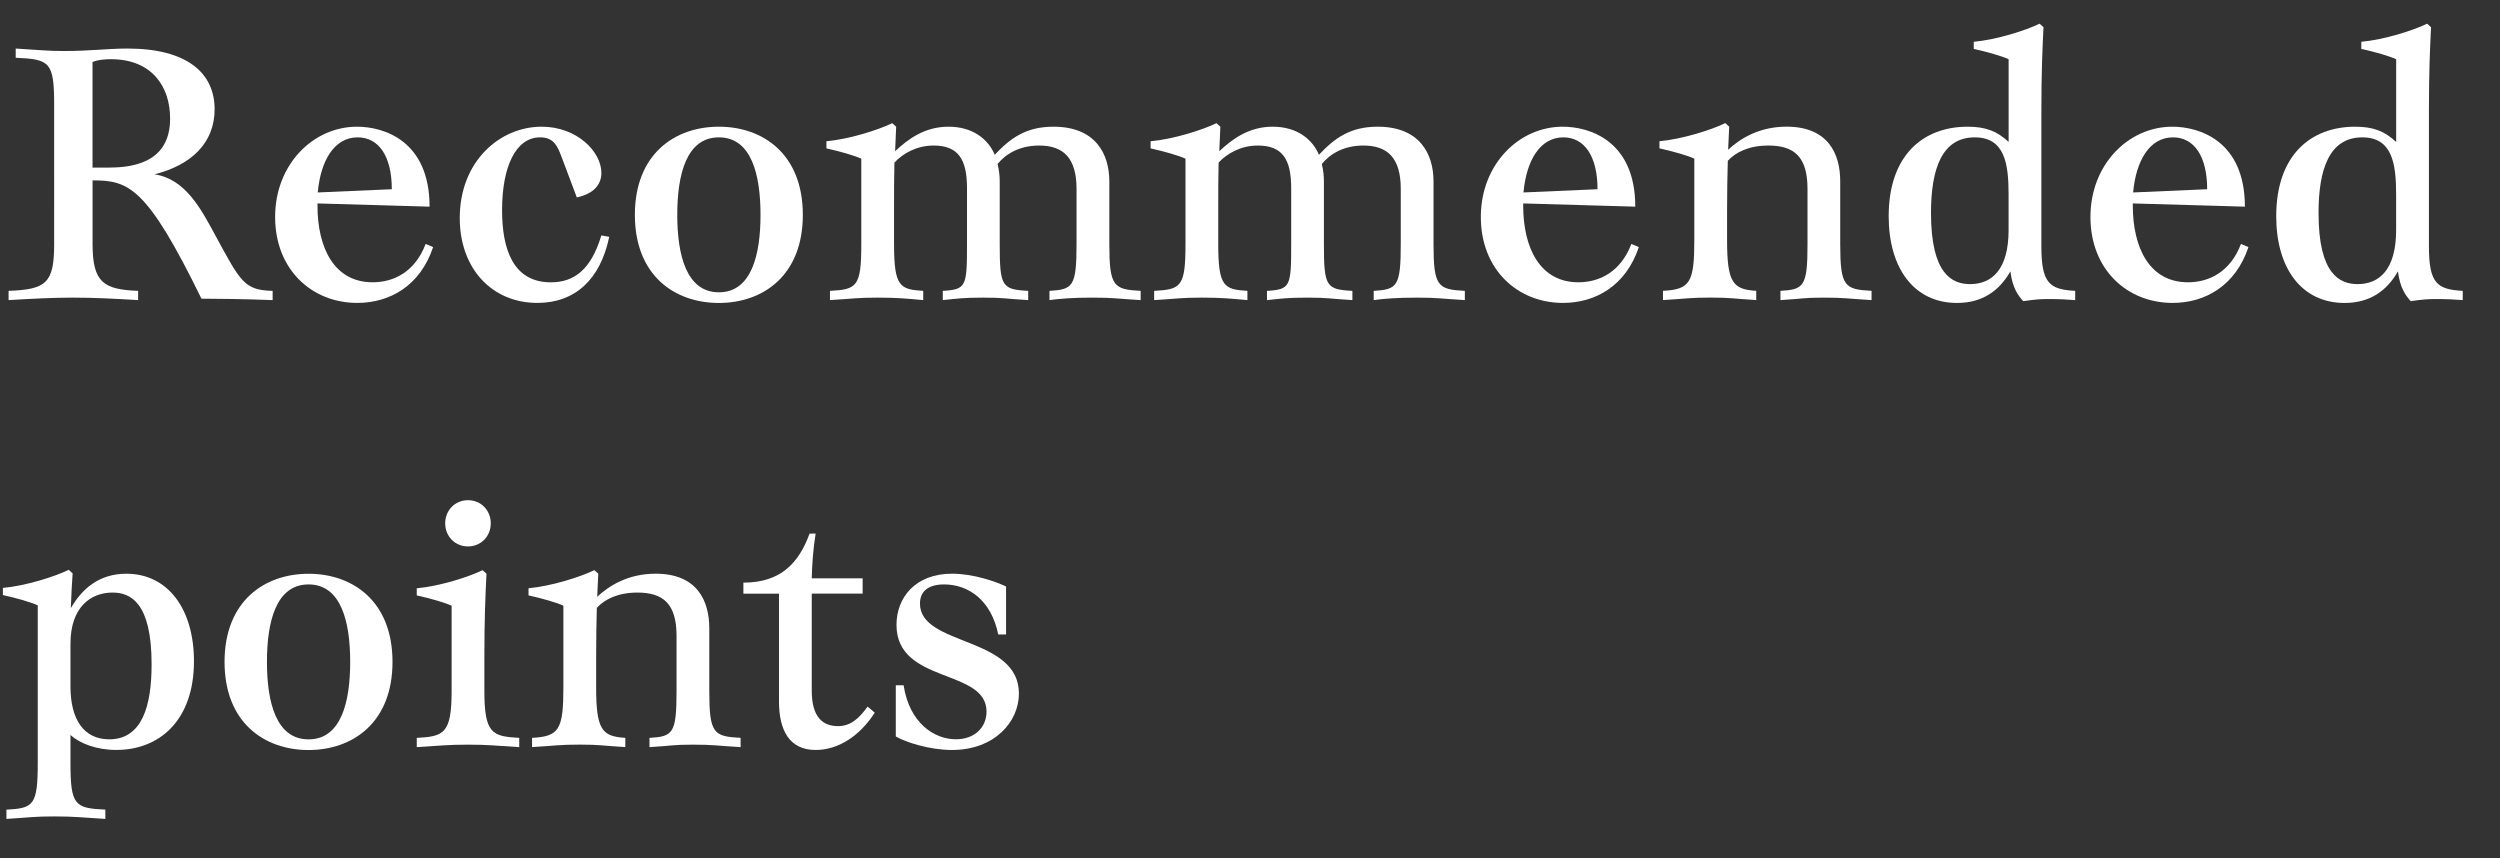
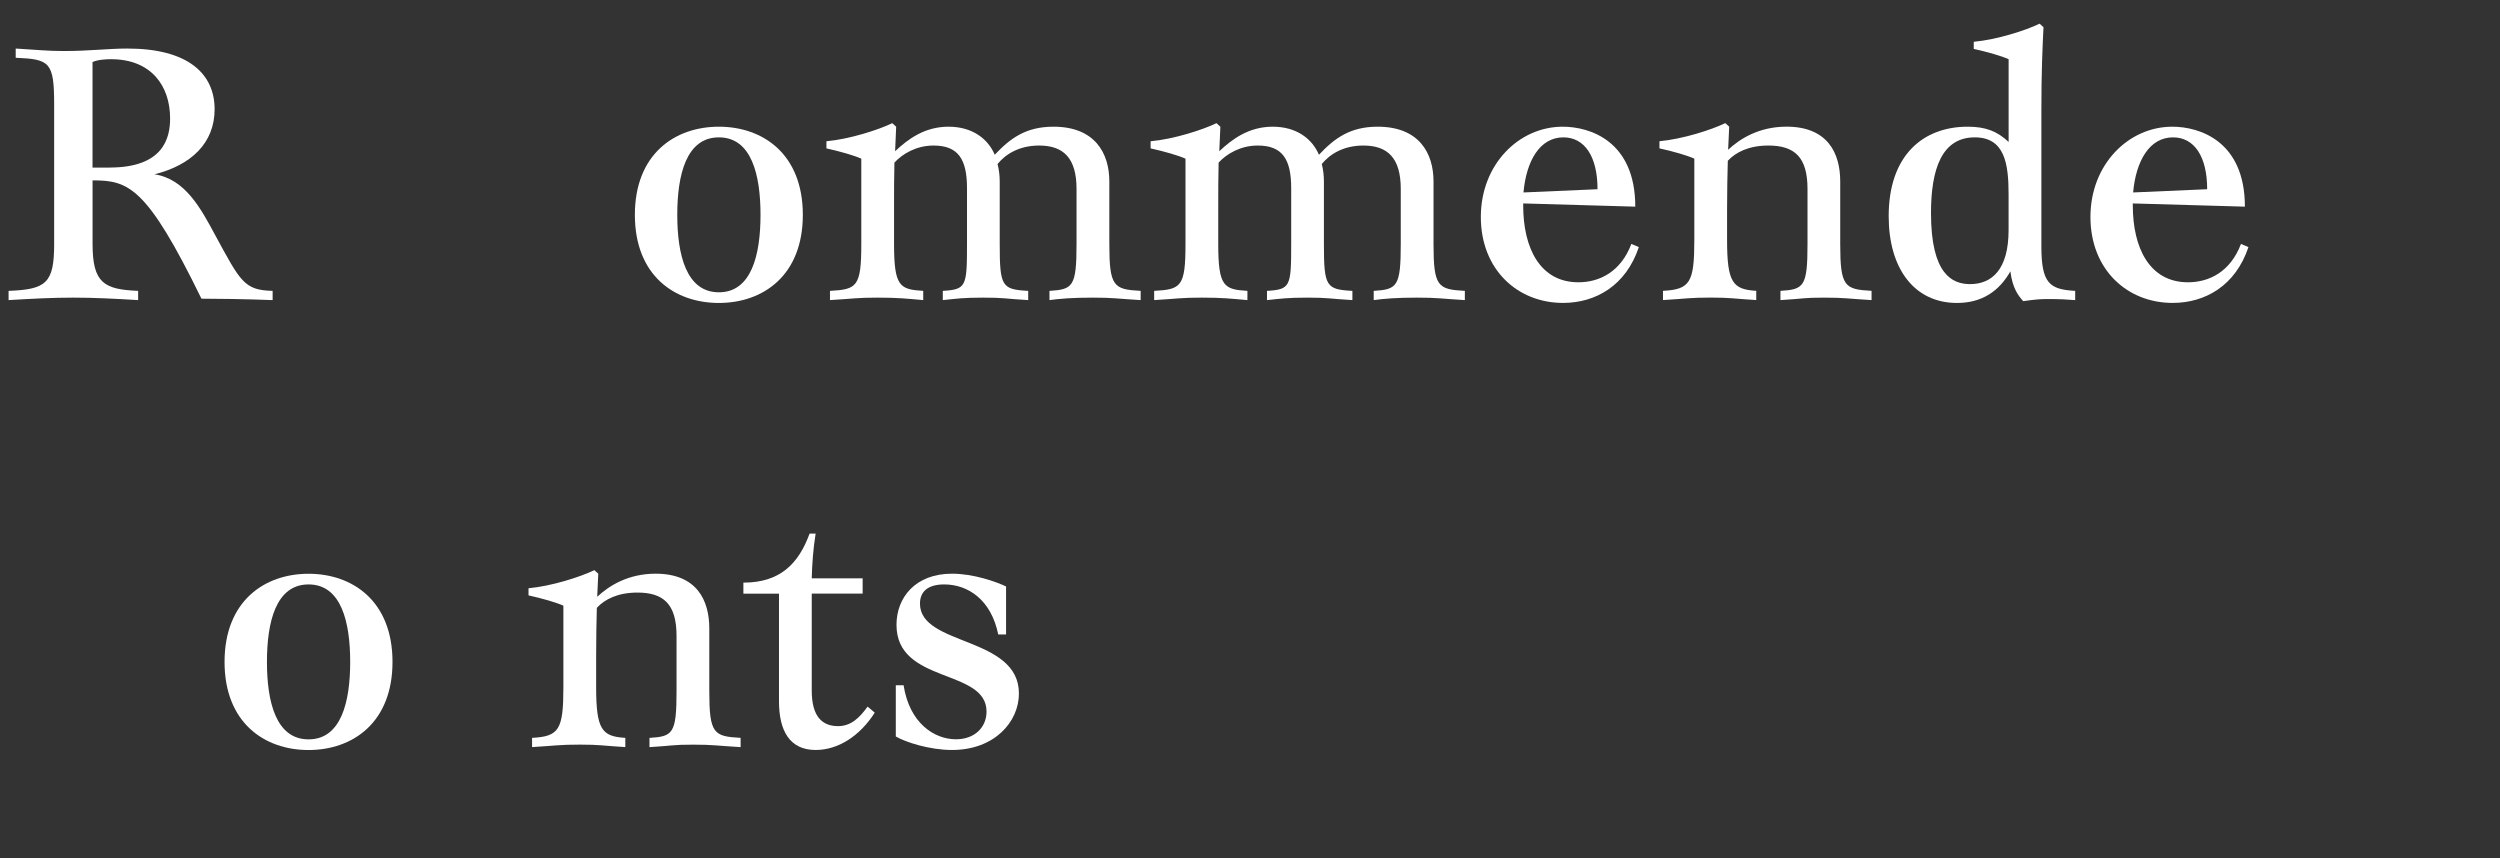
<svg xmlns="http://www.w3.org/2000/svg" id="_レイヤー_2" viewBox="0 0 614.45 210.97">
  <rect x="0" y="0" width="614.45" height="210.97" fill="#333333" stroke="none" />
  <defs>
    <style>.cls-1{fill:none;}.cls-1,.cls-2{stroke-width:0px;}.cls-2{fill:#fff;}</style>
  </defs>
  <g id="_レイヤー_1-2">
    <path class="cls-2" d="M67,73.76c-6.38-.26-13.99-.35-17.49-.35-13.47-27.59-17.93-29.08-26.76-29.08v15.63c0,9.61,2.8,11.18,11.2,11.53v2.27c-5.86-.35-10.84-.61-15.92-.61s-10.06.26-15.92.61v-2.27c9.27-.35,11.2-1.92,11.2-11.53V25.73c0-10.48-1.05-11.18-9.45-11.53v-2.27c5.86.35,7.78.61,11.89.61,6.21,0,10.85-.61,15.57-.61,14.69,0,21.43,6.03,21.43,14.93,0,8.21-5.68,13.71-14.78,15.98,7.61,1.14,11.46,8.56,14.87,14.85,6.3,11.61,7.17,13.62,14.17,13.8v2.27ZM26.94,41.18c13.21,0,14.87-7.25,14.87-12.05,0-8.03-4.64-14.58-14.52-14.58-1.14,0-3.24.09-4.55.7v25.94h4.2Z" />
-     <path class="cls-2" d="M106.45,60.74c-3.15,9.43-10.58,13.71-18.63,13.71-11.2,0-20.2-8.21-20.2-21.13s9.36-22.18,20.12-22.18c6.65,0,17.84,3.49,17.84,19.65l-27.55-.79v.52c0,10.39,4.11,18.86,13.56,18.86,5.16,0,10.41-2.53,13.03-9.43l1.84.79ZM96.3,46.51c0-8.03-3.15-12.75-8.4-12.75-5.77,0-9.1,5.76-9.8,13.54l18.19-.79Z" />
-     <path class="cls-2" d="M149.74,58.21c-2.19,10.48-8.4,16.24-17.67,16.24-11.11,0-19.07-8.38-19.07-20.87,0-13.97,9.88-22.44,20.12-22.44,8.75,0,14.69,6.2,14.69,11.35,0,2.62-1.57,5.06-6.04,6.03l-3.85-10.22c-.96-2.53-1.92-4.54-5.16-4.54-6.03,0-9.36,7.25-9.36,17.9,0,9.43,2.62,17.73,11.98,17.73,5.69,0,9.88-3.06,12.42-11.53l1.92.35Z" />
    <path class="cls-2" d="M156.04,52.8c0-14.93,9.8-21.66,20.64-21.66s20.64,6.72,20.64,21.66-9.8,21.66-20.64,21.66-20.64-6.72-20.64-21.66ZM186.92,52.8c0-9.78-2.19-19.04-10.23-19.04s-10.23,9.26-10.23,19.04,2.19,19.04,10.23,19.04,10.23-9.26,10.23-19.04Z" />
    <path class="cls-2" d="M280.33,73.76c-5.86-.35-6.65-.61-11.72-.61s-8.13.26-10.67.61v-2.27c5.77-.35,6.65-1.05,6.65-11.53v-13.54c0-7.6-3.24-10.65-9.18-10.65-4.99,0-8.31,2.18-10.23,4.54.35,1.4.53,2.79.53,4.28v15.37c0,10.48.52,11.18,7,11.53v2.27c-5.86-.35-5.95-.61-11.02-.61s-6.56.26-9.97.61v-2.27c5.77-.35,5.95-1.05,5.95-11.53v-13.71c0-7.16-2.19-10.48-8.22-10.48-4.2,0-7.61,2.01-9.62,4.19-.09,3.32-.09,6.99-.09,11.62v8.38c0,10.48,1.4,11.18,7.17,11.53v2.27c-3.94-.35-6.12-.61-11.2-.61s-5.86.26-11.72.61v-2.27c6.65-.35,7.7-1.05,7.7-11.53v-20.96c-1.75-.79-5.07-1.75-8.57-2.53v-1.75c5.68-.52,12.77-2.79,16.18-4.45l.96.87-.26,6.03c3.15-2.97,7.26-6.03,13.12-6.03s9.71,2.97,11.37,6.9c3.85-4.1,7.7-6.9,14.43-6.9,10.23,0,13.73,6.55,13.73,13.45v15.37c0,10.48,1.05,11.18,7.7,11.53v2.27Z" />
-     <path class="cls-2" d="M360.02,73.76c-5.86-.35-6.65-.61-11.72-.61s-8.13.26-10.67.61v-2.27c5.77-.35,6.65-1.05,6.65-11.53v-13.54c0-7.6-3.24-10.65-9.18-10.65-4.99,0-8.31,2.18-10.23,4.54.35,1.4.52,2.79.52,4.28v15.37c0,10.48.53,11.18,7,11.53v2.27c-5.86-.35-5.95-.61-11.02-.61s-6.56.26-9.97.61v-2.27c5.77-.35,5.95-1.05,5.95-11.53v-13.71c0-7.16-2.19-10.48-8.22-10.48-4.2,0-7.61,2.01-9.62,4.19-.09,3.32-.09,6.99-.09,11.62v8.38c0,10.48,1.4,11.18,7.17,11.53v2.27c-3.94-.35-6.12-.61-11.2-.61s-5.86.26-11.72.61v-2.27c6.65-.35,7.7-1.05,7.7-11.53v-20.96c-1.75-.79-5.07-1.75-8.57-2.53v-1.75c5.69-.52,12.77-2.79,16.18-4.45l.96.87-.26,6.03c3.15-2.97,7.26-6.03,13.12-6.03s9.71,2.97,11.37,6.9c3.85-4.1,7.7-6.9,14.43-6.9,10.23,0,13.73,6.55,13.73,13.45v15.37c0,10.48,1.05,11.18,7.7,11.53v2.27Z" />
+     <path class="cls-2" d="M360.02,73.76c-5.86-.35-6.65-.61-11.72-.61s-8.13.26-10.67.61v-2.27c5.77-.35,6.65-1.05,6.65-11.53v-13.54c0-7.6-3.24-10.65-9.18-10.65-4.99,0-8.31,2.18-10.23,4.54.35,1.4.52,2.79.52,4.28v15.37c0,10.48.53,11.18,7,11.53v2.27c-5.86-.35-5.95-.61-11.02-.61s-6.56.26-9.97.61v-2.27c5.77-.35,5.95-1.05,5.95-11.53v-13.71c0-7.16-2.19-10.48-8.22-10.48-4.2,0-7.61,2.01-9.62,4.19-.09,3.32-.09,6.99-.09,11.62v8.38c0,10.48,1.4,11.18,7.17,11.53v2.27c-3.94-.35-6.12-.61-11.2-.61s-5.86.26-11.72.61v-2.27c6.65-.35,7.7-1.05,7.7-11.53v-20.96c-1.75-.79-5.07-1.75-8.57-2.53v-1.75c5.69-.52,12.77-2.79,16.18-4.45l.96.87-.26,6.03c3.15-2.97,7.26-6.03,13.12-6.03s9.71,2.97,11.37,6.9c3.85-4.1,7.7-6.9,14.43-6.9,10.23,0,13.73,6.55,13.73,13.45v15.37c0,10.48,1.05,11.18,7.7,11.53v2.27" />
    <path class="cls-2" d="M402.79,60.74c-3.15,9.43-10.58,13.71-18.63,13.71-11.2,0-20.2-8.21-20.2-21.13s9.36-22.18,20.12-22.18c6.65,0,17.84,3.49,17.84,19.65l-27.55-.79v.52c0,10.39,4.11,18.86,13.56,18.86,5.16,0,10.41-2.53,13.03-9.43l1.84.79ZM392.64,46.51c0-8.03-3.15-12.75-8.4-12.75-5.77,0-9.1,5.76-9.8,13.54l18.19-.79Z" />
    <path class="cls-2" d="M459.99,73.76c-5.86-.35-6.65-.61-11.72-.61s-4.81.26-10.67.61v-2.27c5.77-.35,6.65-1.05,6.65-11.53v-13.54c0-7.86-3.24-10.65-9.62-10.65-4.81,0-8.05,1.66-9.97,3.75-.09,3.41-.18,7.25-.18,12.05v7.42c0,10.48,1.4,12.14,7.17,12.49v2.27c-5.86-.35-6.12-.61-11.2-.61s-5.86.26-11.72.61v-2.27c6.65-.35,7.7-2.01,7.7-12.49v-20c-1.75-.79-5.07-1.75-8.57-2.53v-1.75c5.68-.52,12.77-2.79,16.18-4.45l.96.87-.26,5.68c2.89-2.71,7.61-5.68,14.34-5.68,10.23,0,13.21,6.64,13.21,13.45v15.37c0,10.48,1.05,11.18,7.7,11.53v2.27Z" />
    <path class="cls-2" d="M510.03,73.76c-2.1-.17-3.85-.26-6.65-.26-1.92,0-3.15.09-6.12.52-1.31-1.48-2.62-3.23-3.15-7.33-2.71,4.8-6.91,7.77-13.12,7.77-10.5,0-16.79-8.47-16.79-21.31,0-15.02,8.48-22.01,19.42-22.01,4.46,0,7.26,1.13,10.06,3.75V14.55c-1.75-.79-5.07-1.75-8.57-2.53v-1.75c5.69-.52,12.77-2.79,16.18-4.45l.96.87c-.26,5.24-.52,11.09-.52,20.43v33.45c0,9.08,2.01,10.57,8.31,10.92v2.27ZM493.67,47.73c0-7.51-.96-13.97-8.31-13.97-8.13,0-10.76,7.86-10.76,18.6,0,15.11,5.25,17.47,9.62,17.47,5.33,0,9.45-3.58,9.45-13.27v-8.82Z" />
    <path class="cls-2" d="M552.62,60.74c-3.15,9.43-10.58,13.71-18.63,13.71-11.2,0-20.2-8.21-20.2-21.13s9.36-22.18,20.12-22.18c6.65,0,17.84,3.49,17.84,19.65l-27.55-.79v.52c0,10.39,4.11,18.86,13.56,18.86,5.16,0,10.41-2.53,13.03-9.43l1.84.79ZM542.48,46.51c0-8.03-3.15-12.75-8.4-12.75-5.77,0-9.1,5.76-9.8,13.54l18.19-.79Z" />
-     <path class="cls-2" d="M605.28,73.76c-2.1-.17-3.85-.26-6.65-.26-1.92,0-3.15.09-6.12.52-1.31-1.48-2.62-3.23-3.15-7.33-2.71,4.8-6.91,7.77-13.12,7.77-10.5,0-16.79-8.47-16.79-21.31,0-15.02,8.48-22.01,19.42-22.01,4.46,0,7.26,1.13,10.06,3.75V14.55c-1.75-.79-5.07-1.75-8.57-2.53v-1.75c5.69-.52,12.77-2.79,16.18-4.45l.96.87c-.26,5.24-.52,11.09-.52,20.43v33.45c0,9.08,2.01,10.57,8.31,10.92v2.27ZM588.92,47.73c0-7.51-.96-13.97-8.31-13.97-8.13,0-10.76,7.86-10.76,18.6,0,15.11,5.25,17.47,9.62,17.47,5.33,0,9.45-3.58,9.45-13.27v-8.82Z" />
-     <path class="cls-2" d="M25.89,201.27c-5.86-.35-7.52-.61-12.59-.61s-5.86.26-11.72.61v-2.27c6.65-.35,7.7-1.05,7.7-11.53v-38.69c-1.75-.79-5.07-1.75-8.57-2.53v-1.75c5.68-.52,12.77-2.79,16.18-4.45l.96.87c-.17,2.62-.35,5.33-.44,8.56,2.71-4.72,6.91-8.47,13.64-8.47,10.32,0,16.62,8.82,16.62,21.48,0,14.76-8.66,21.83-19.07,21.83-4.9,0-8.92-1.57-11.28-3.67v6.81c0,10.48,1.05,11.18,8.57,11.53v2.27ZM17.32,168.7c0,8.21,3.32,13.01,9.53,13.01,8.13,0,10.41-8.3,10.41-18.43,0-15.19-5.16-17.64-9.62-17.64-5.25,0-10.32,3.49-10.32,12.58v10.48Z" />
    <path class="cls-2" d="M55.19,162.68c0-14.93,9.8-21.66,20.64-21.66s20.64,6.72,20.64,21.66-9.8,21.66-20.64,21.66-20.64-6.72-20.64-21.66ZM86.07,162.68c0-9.78-2.19-19.04-10.23-19.04s-10.23,9.26-10.23,19.04,2.19,19.04,10.23,19.04,10.23-9.26,10.23-19.04Z" />
-     <path class="cls-2" d="M127.61,183.63c-5.86-.35-7.52-.61-12.59-.61s-6.73.26-12.59.61v-2.27c6.65-.35,8.57-1.05,8.57-11.53v-20.96c-1.75-.79-5.07-1.75-8.57-2.53v-1.75c5.68-.52,12.77-2.79,16.18-4.45l.96.87c-.26,5.24-.52,11.09-.52,20.43v8.38c0,10.48,1.92,11.18,8.57,11.53v2.27ZM109.42,128.62c0-3.14,2.36-5.68,5.6-5.68s5.6,2.53,5.6,5.68-2.36,5.68-5.6,5.68-5.6-2.53-5.6-5.68Z" />
    <path class="cls-2" d="M182.02,183.63c-5.86-.35-6.65-.61-11.72-.61s-4.81.26-10.67.61v-2.27c5.77-.35,6.65-1.05,6.65-11.53v-13.54c0-7.86-3.24-10.65-9.62-10.65-4.81,0-8.05,1.66-9.97,3.75-.09,3.41-.17,7.25-.17,12.05v7.42c0,10.48,1.4,12.14,7.17,12.49v2.27c-5.86-.35-6.12-.61-11.2-.61s-5.86.26-11.72.61v-2.27c6.65-.35,7.7-2.01,7.7-12.49v-20c-1.75-.79-5.07-1.75-8.57-2.53v-1.75c5.68-.52,12.77-2.79,16.18-4.45l.96.87-.26,5.68c2.89-2.71,7.61-5.68,14.34-5.68,10.23,0,13.21,6.64,13.21,13.45v15.37c0,10.48,1.05,11.18,7.7,11.53v2.27Z" />
    <path class="cls-2" d="M214.99,175.16c-3.67,5.76-9.01,9.17-14.52,9.17-6.38,0-9.01-4.72-9.01-11.96v-26.46h-8.75v-2.71c9.01,0,13.56-4.63,16.27-12.05h1.49c-.61,3.67-.88,7.68-.96,11h12.51v3.75h-12.51v23.84c0,6.55,2.71,8.73,6.47,8.73,3.15,0,5.25-2.01,7.26-4.8l1.75,1.48Z" />
    <path class="cls-2" d="M245.35,155.95c-1.75-8.56-7.43-12.31-13.29-12.31-3.76,0-5.95,1.57-5.95,4.72,0,10.48,24.32,7.95,24.32,22.09,0,6.99-6.04,13.88-16.44,13.88-5.51,0-11.46-1.92-13.82-3.32v-12.58h1.92c1.4,9.17,7.43,13.27,12.86,13.27,4.64,0,7.52-2.97,7.52-6.81,0-10.65-22.13-6.72-22.13-21.31,0-6.72,4.64-12.58,13.64-12.58,5.33,0,10.93,2.01,13.29,3.14v11.79h-1.92Z" />
    <rect class="cls-1" width="614.45" height="210.97" />
  </g>
</svg>